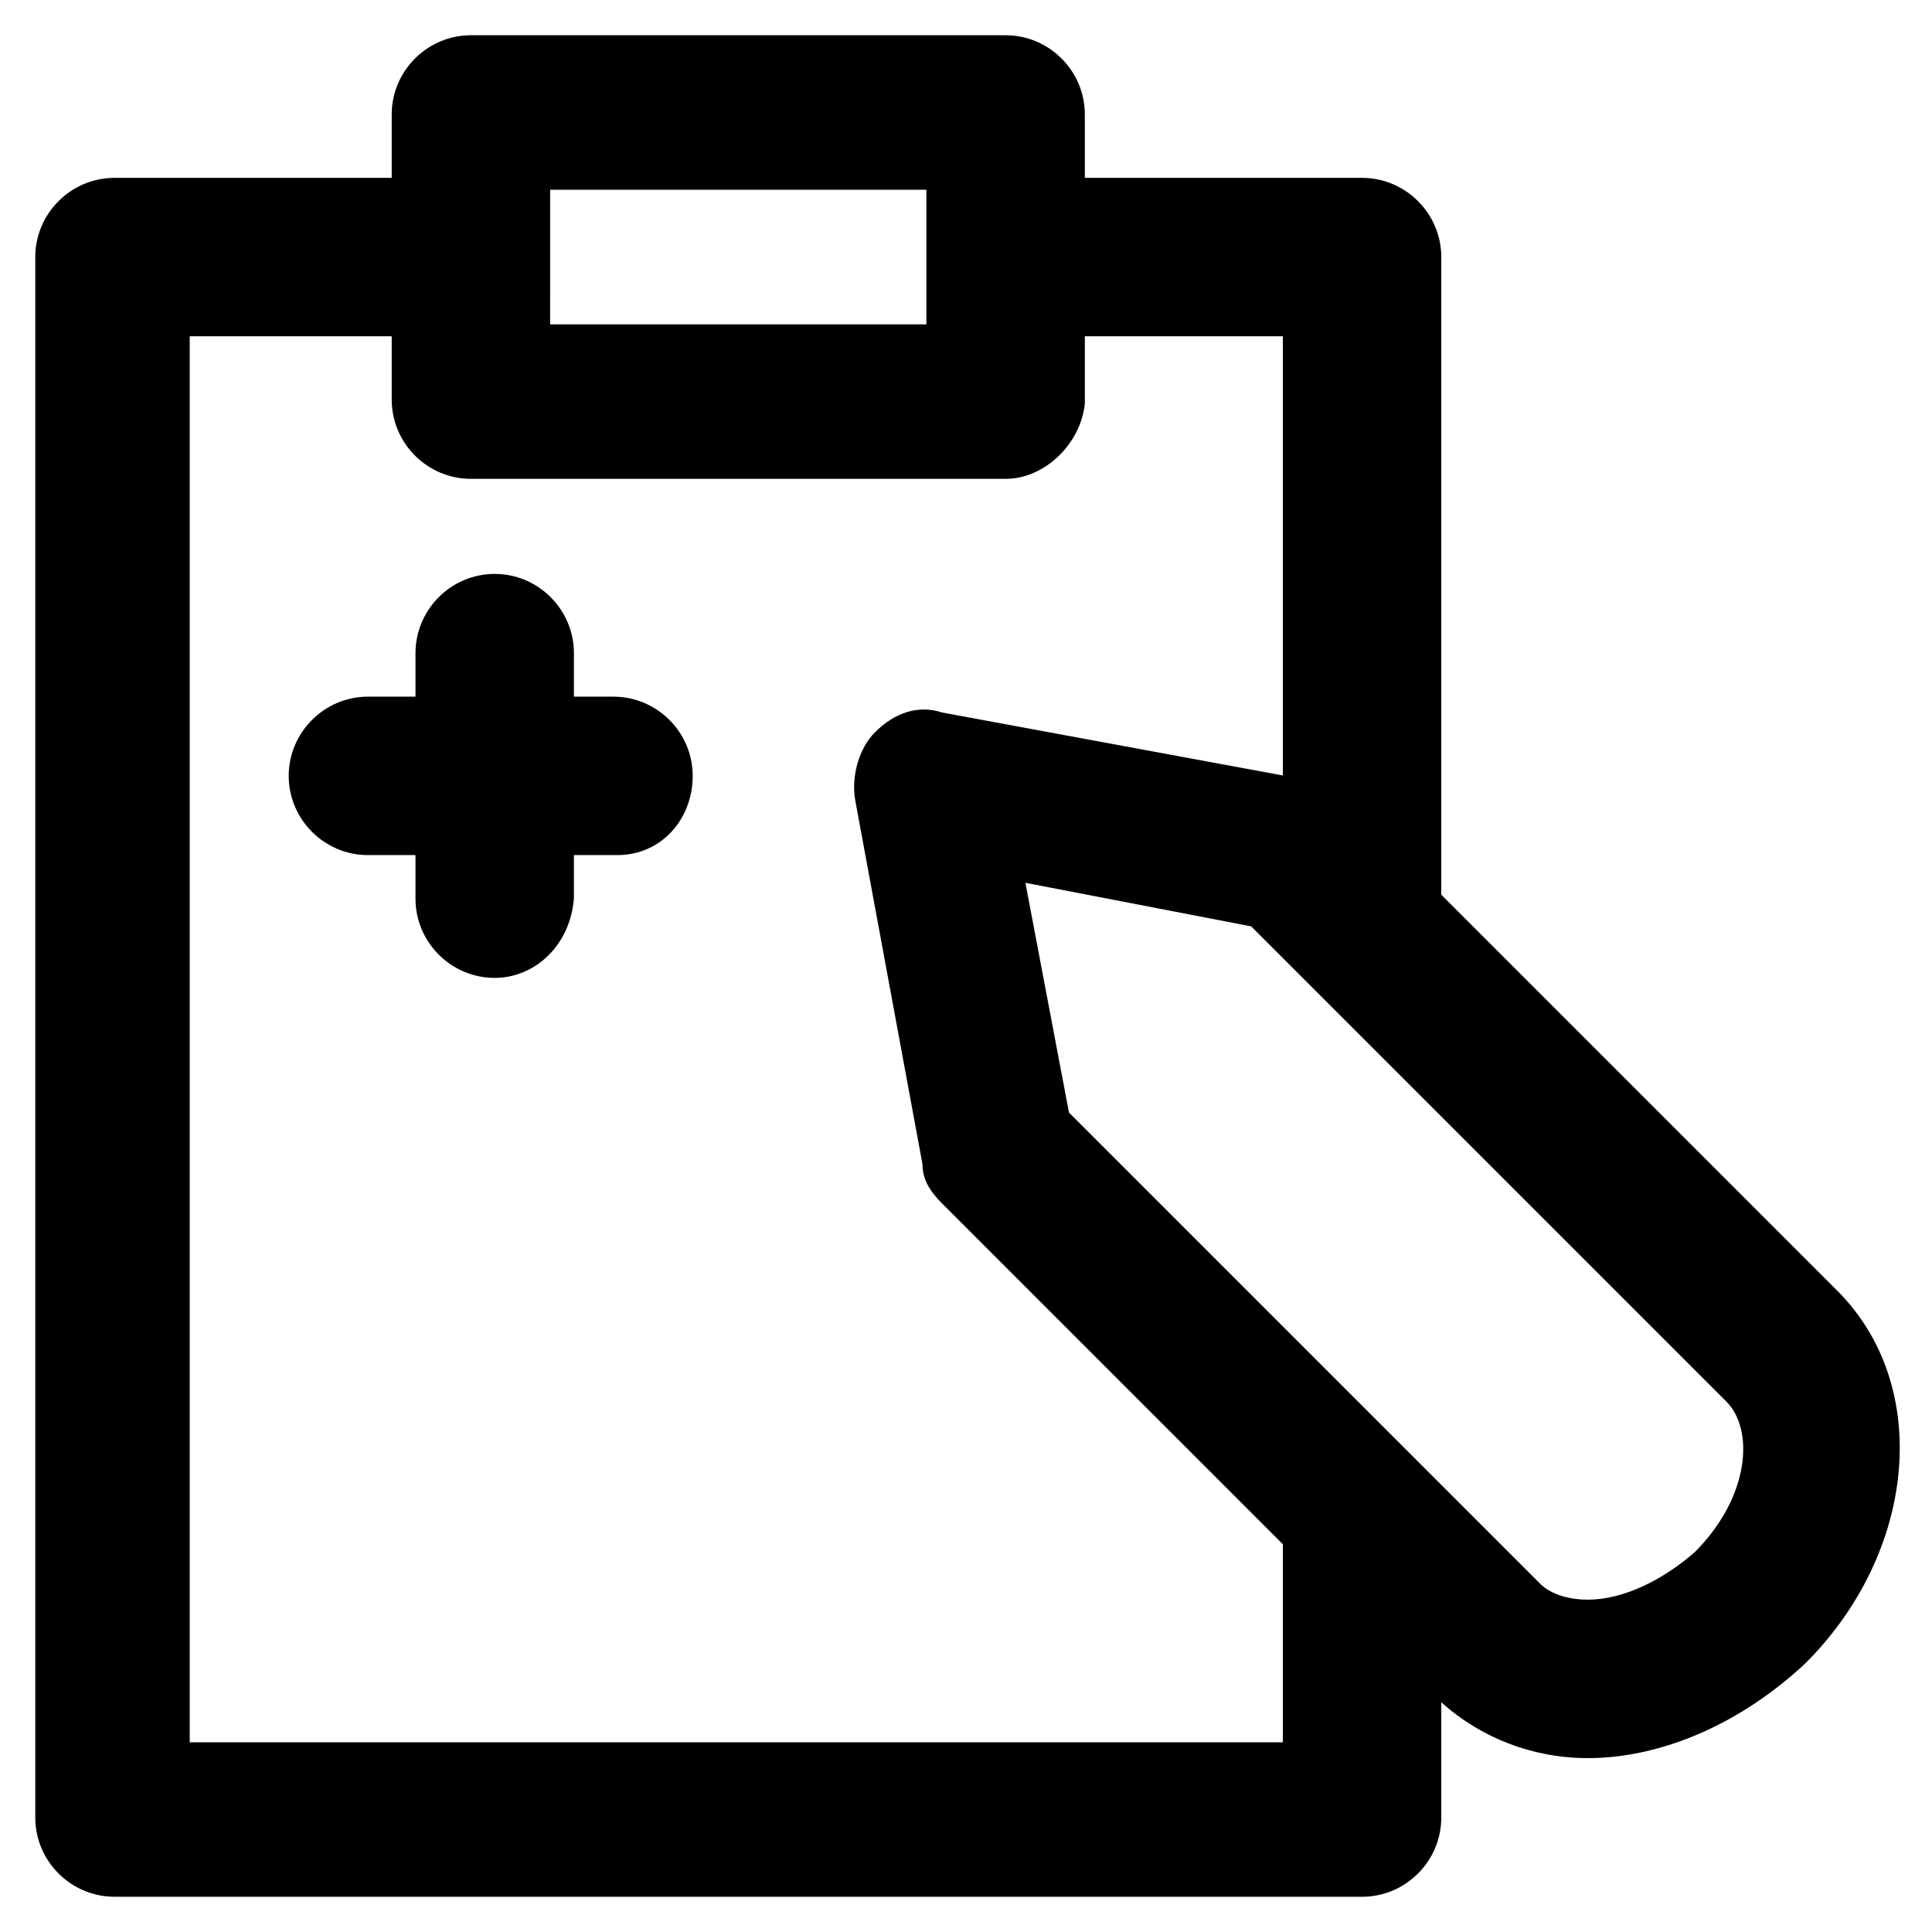
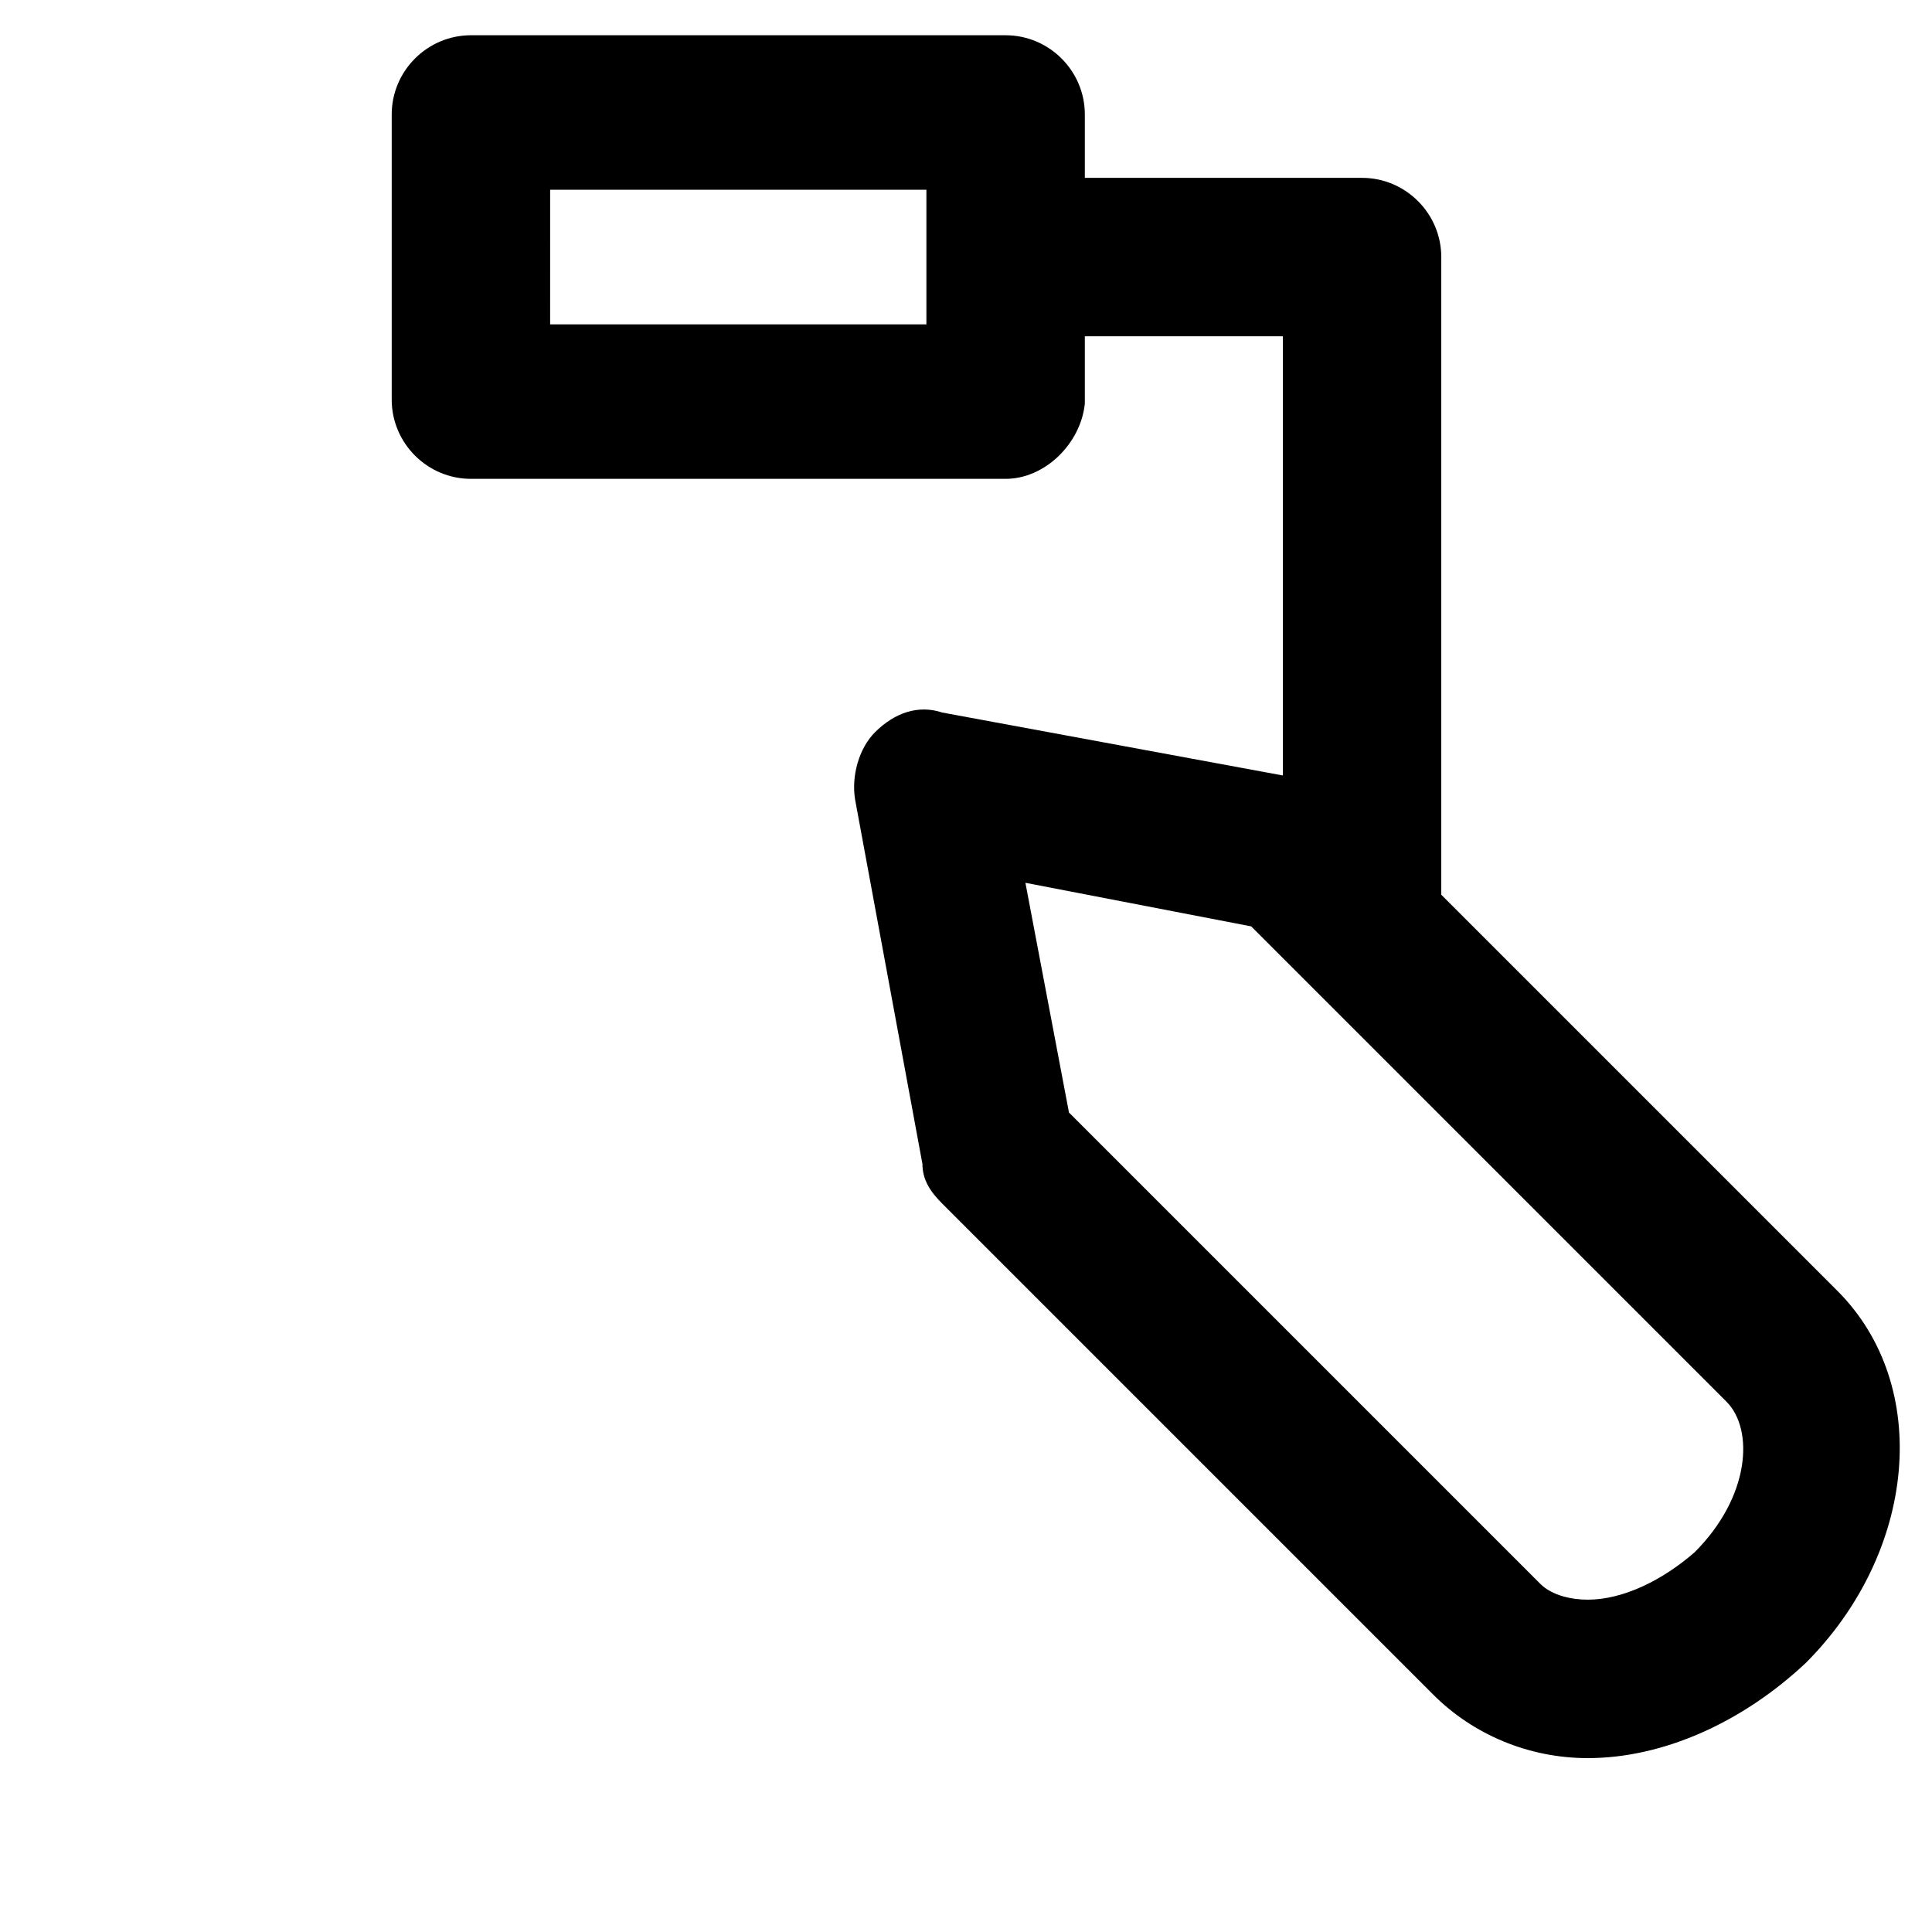
<svg xmlns="http://www.w3.org/2000/svg" fill="#000000" width="800px" height="800px" version="1.1" viewBox="144 144 512 512">
  <g>
-     <path d="m504.96 646.66h-330.62c-11.547 0-20.992-9.445-20.992-20.992v-413.54c0-11.547 9.445-20.992 20.992-20.992h82.918c11.547 0 20.992 9.445 20.992 20.992s-9.445 20.992-20.992 20.992h-62.977v372.61h289.69v-54.578c0-11.547 9.445-20.992 20.992-20.992s20.992 9.445 20.992 20.992v74.523c0 11.539-9.445 20.988-20.992 20.988z" />
    <path d="m504.96 403.15c-11.547 0-20.992-9.445-20.992-20.992v-149.04h-65.074c-11.547 0-20.992-9.445-20.992-20.992s9.445-20.992 20.992-20.992h86.066c11.547 0 20.992 9.445 20.992 20.992v171.09c0 11.543-9.445 19.941-20.992 19.941z" />
    <path d="m410.5 270.9h-141.7c-11.547 0-20.992-9.445-20.992-20.992v-75.574c0-11.547 9.445-20.992 20.992-20.992h141.7c11.547 0 20.992 9.445 20.992 20.992v76.621c-1.051 10.496-10.496 19.945-20.992 19.945zm-120.71-40.938h99.715v-35.684h-99.711z" />
    <path d="m564.79 609.92c-15.742 0-30.438-6.297-40.934-16.793l-130.15-130.15c-3.148-3.148-5.246-6.297-5.246-10.496l-17.844-96.562c-1.051-6.297 1.051-13.645 5.246-17.844 5.246-5.246 11.547-7.348 17.844-5.246l96.562 17.844c4.199 1.051 7.348 3.148 10.496 5.246l130.15 130.15c25.191 25.191 20.992 69.273-8.398 98.664-16.789 15.738-37.781 25.184-57.727 25.184zm-137.5-171.09 124.9 124.9c3.148 3.148 8.398 4.199 12.594 4.199 9.445 0 19.941-5.246 28.34-12.594 14.695-14.695 15.742-32.539 8.398-39.887l-125.95-125.95-59.828-11.547z" />
-     <path d="m275.1 403.15c-11.547 0-20.992-9.445-20.992-20.992v-65.074c0-11.547 9.445-20.992 20.992-20.992s20.992 9.445 20.992 20.992v65.074c-1.051 12.594-10.5 20.992-20.992 20.992z" />
-     <path d="m307.63 370.61h-66.125c-11.547 0-20.992-9.445-20.992-20.992 0-11.547 9.445-20.992 20.992-20.992h65.074c11.547 0 20.992 9.445 20.992 20.992 0 11.547-8.395 20.992-19.941 20.992z" />
  </g>
</svg>